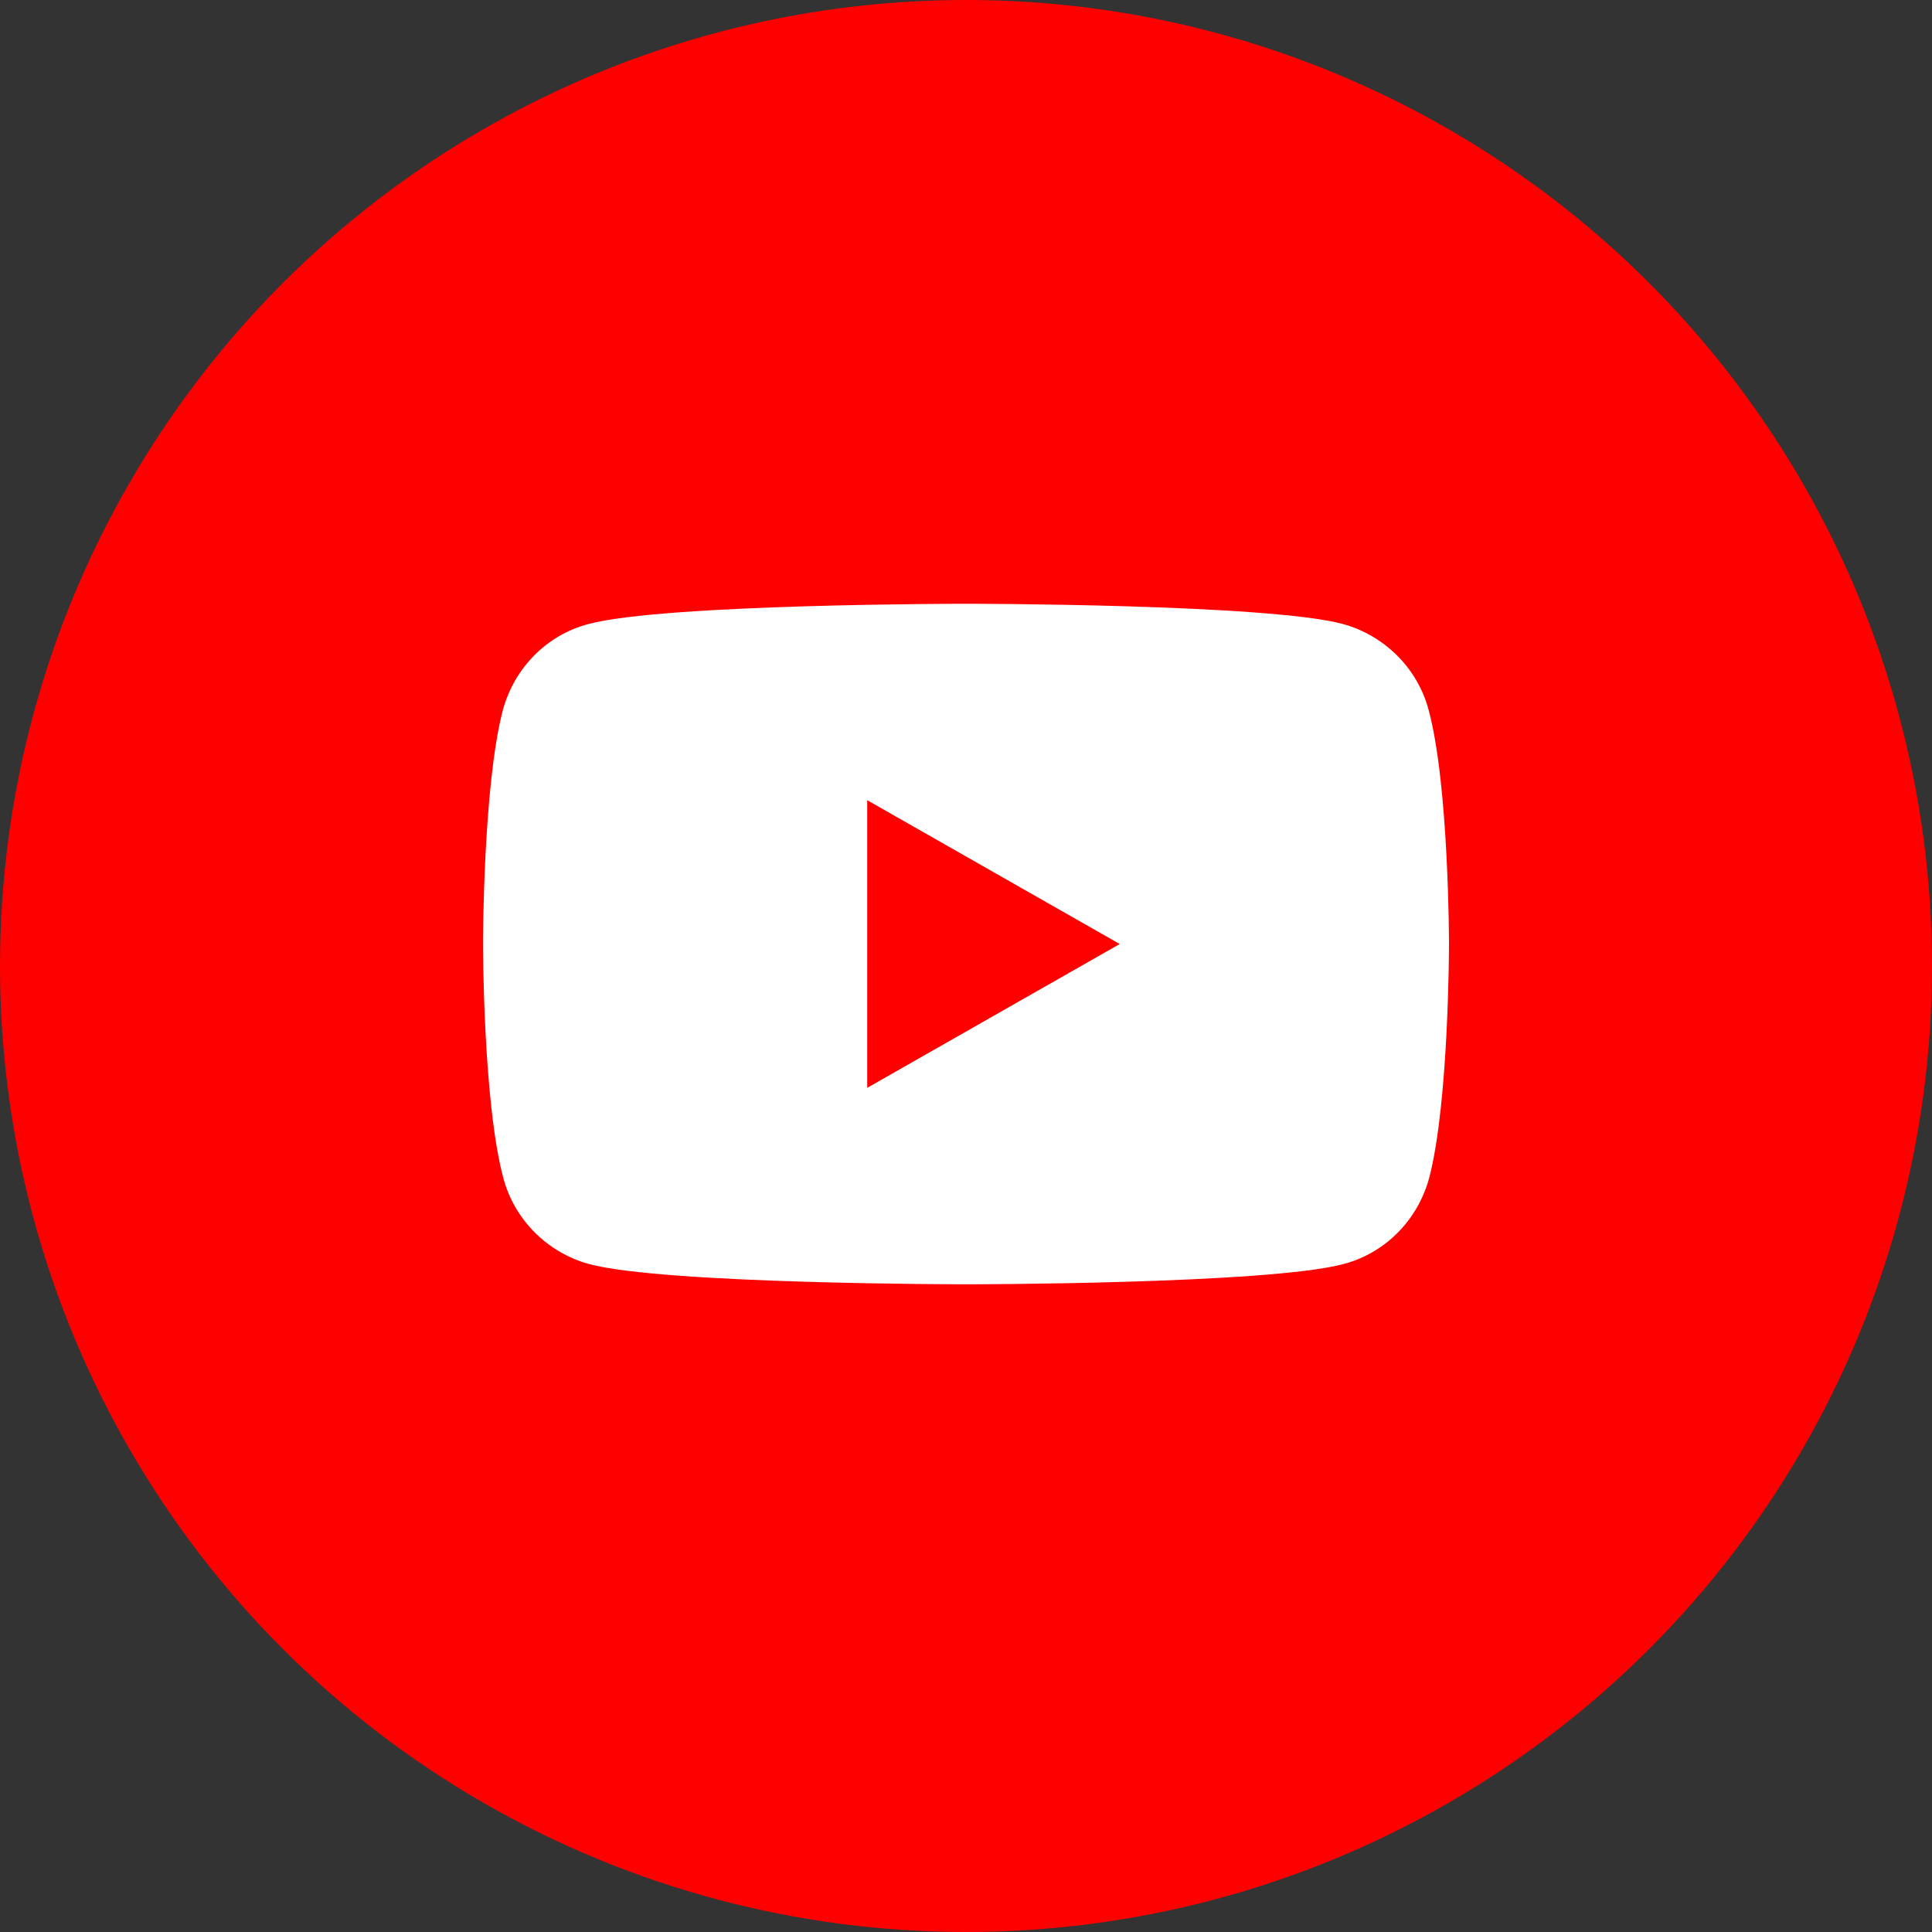
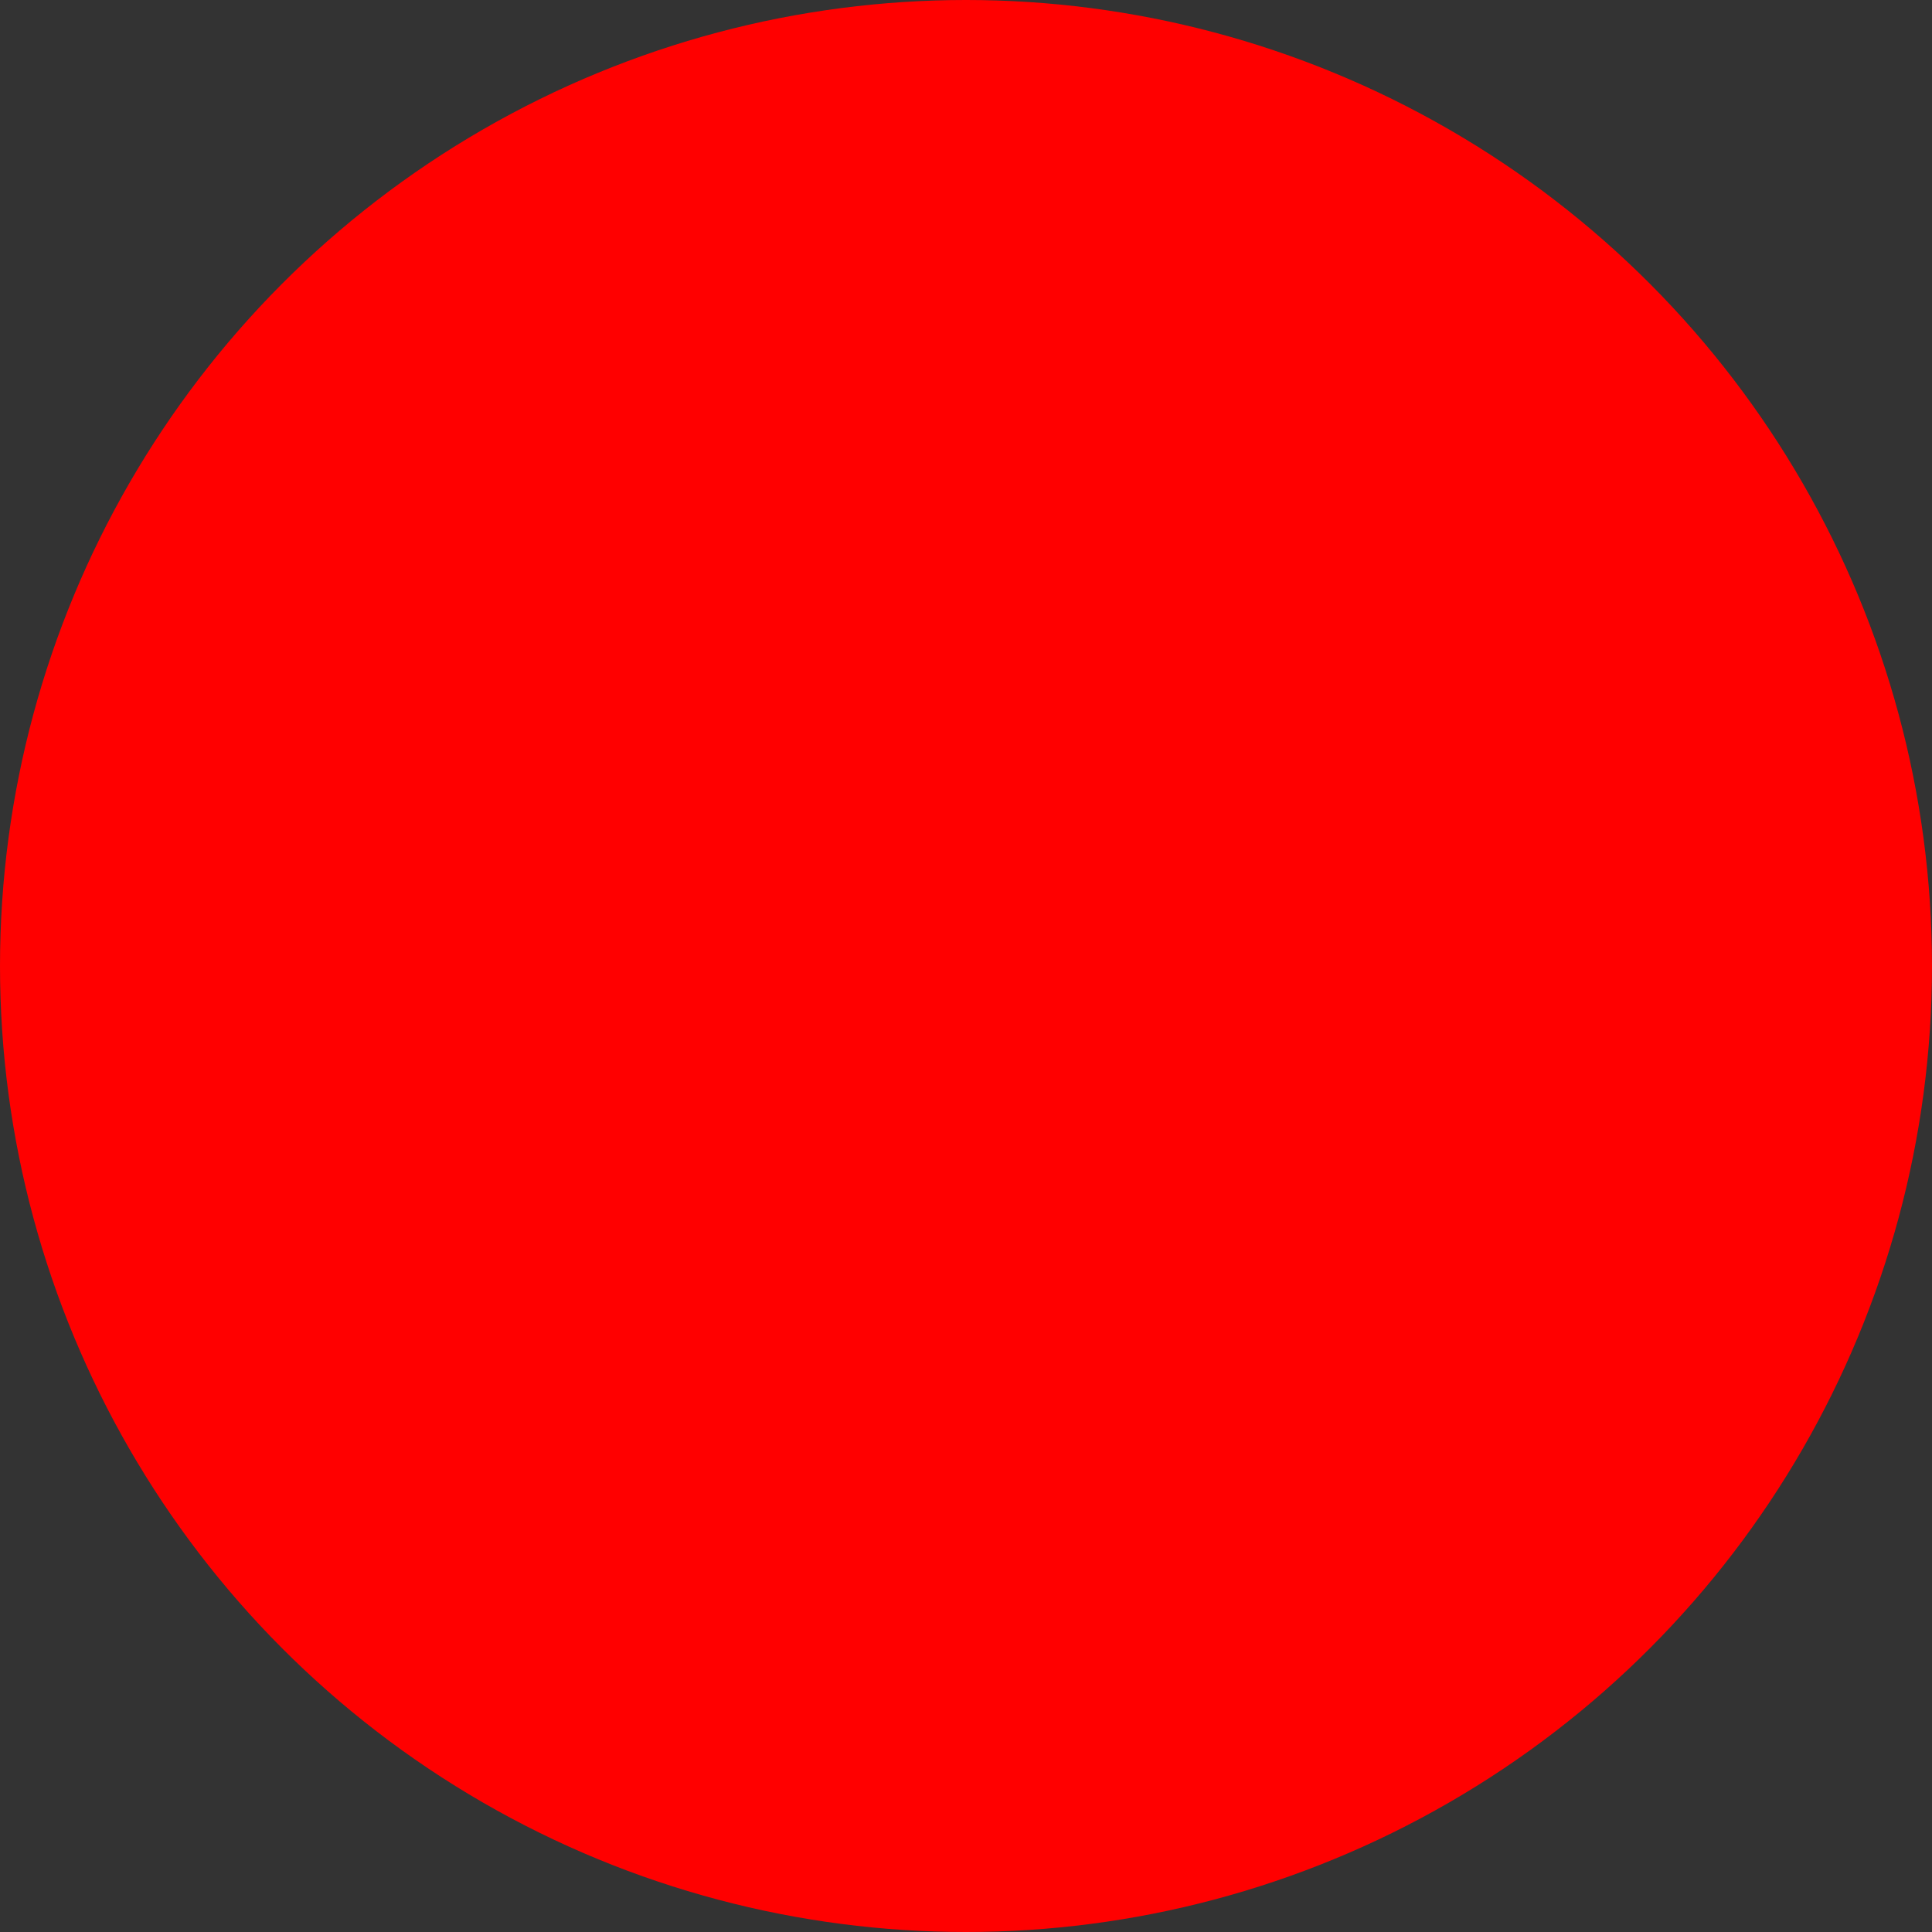
<svg xmlns="http://www.w3.org/2000/svg" width="16" height="16" viewBox="0 0 16 16" fill="none">
  <rect x="0" y="0" width="16" height="16" fill="#333333" stroke="none" />
  <circle cx="8" cy="8" r="8" fill="#FF0000" />
-   <path fill-rule="evenodd" clip-rule="evenodd" d="M11.123 5.168C11.468 5.264 11.741 5.536 11.832 5.882C12 6.509 12 7.818 12 7.818C12 7.818 12 9.127 11.836 9.755C11.741 10.104 11.473 10.377 11.127 10.468C10.5 10.636 8 10.636 8 10.636C8 10.636 5.5 10.636 4.877 10.468C4.532 10.373 4.259 10.1 4.168 9.755C4 9.127 4 7.818 4 7.818C4 7.818 4 6.509 4.164 5.882C4.259 5.532 4.527 5.259 4.873 5.168C5.5 5 8 5 8 5C8 5 10.5 5 11.123 5.168ZM9.273 7.818L7.182 6.627V9.009L9.273 7.818Z" fill="white" />
</svg>